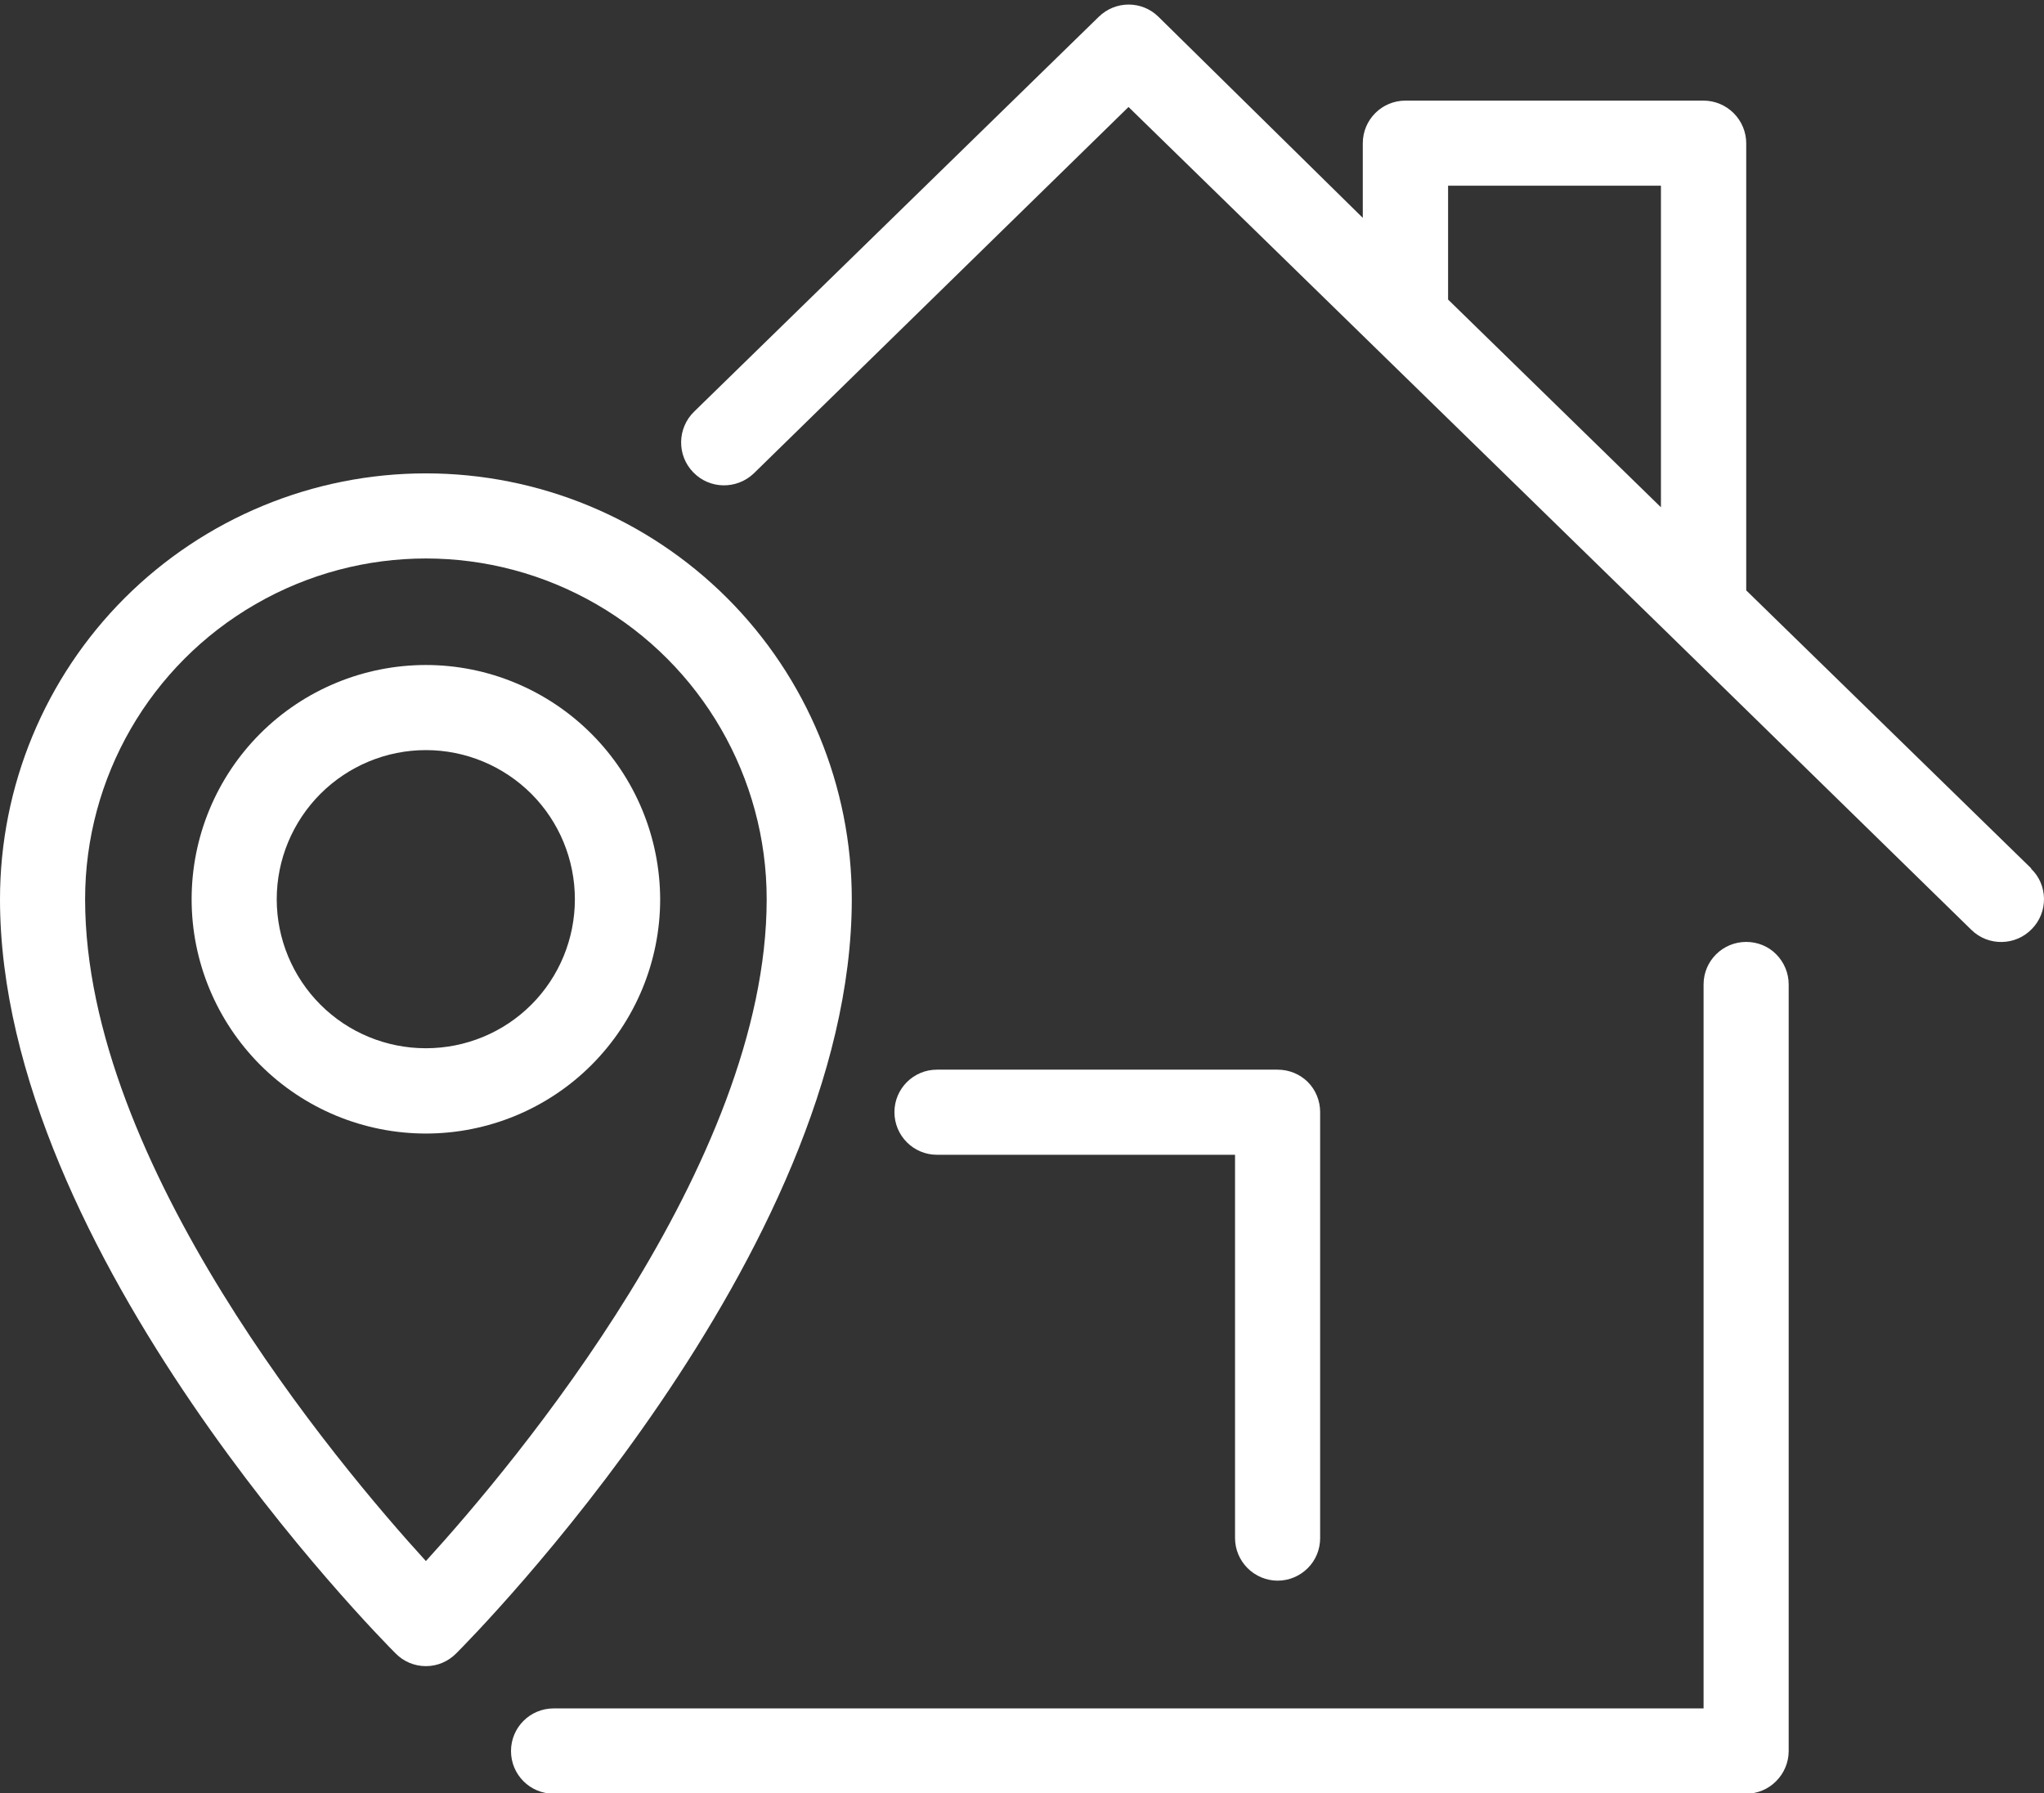
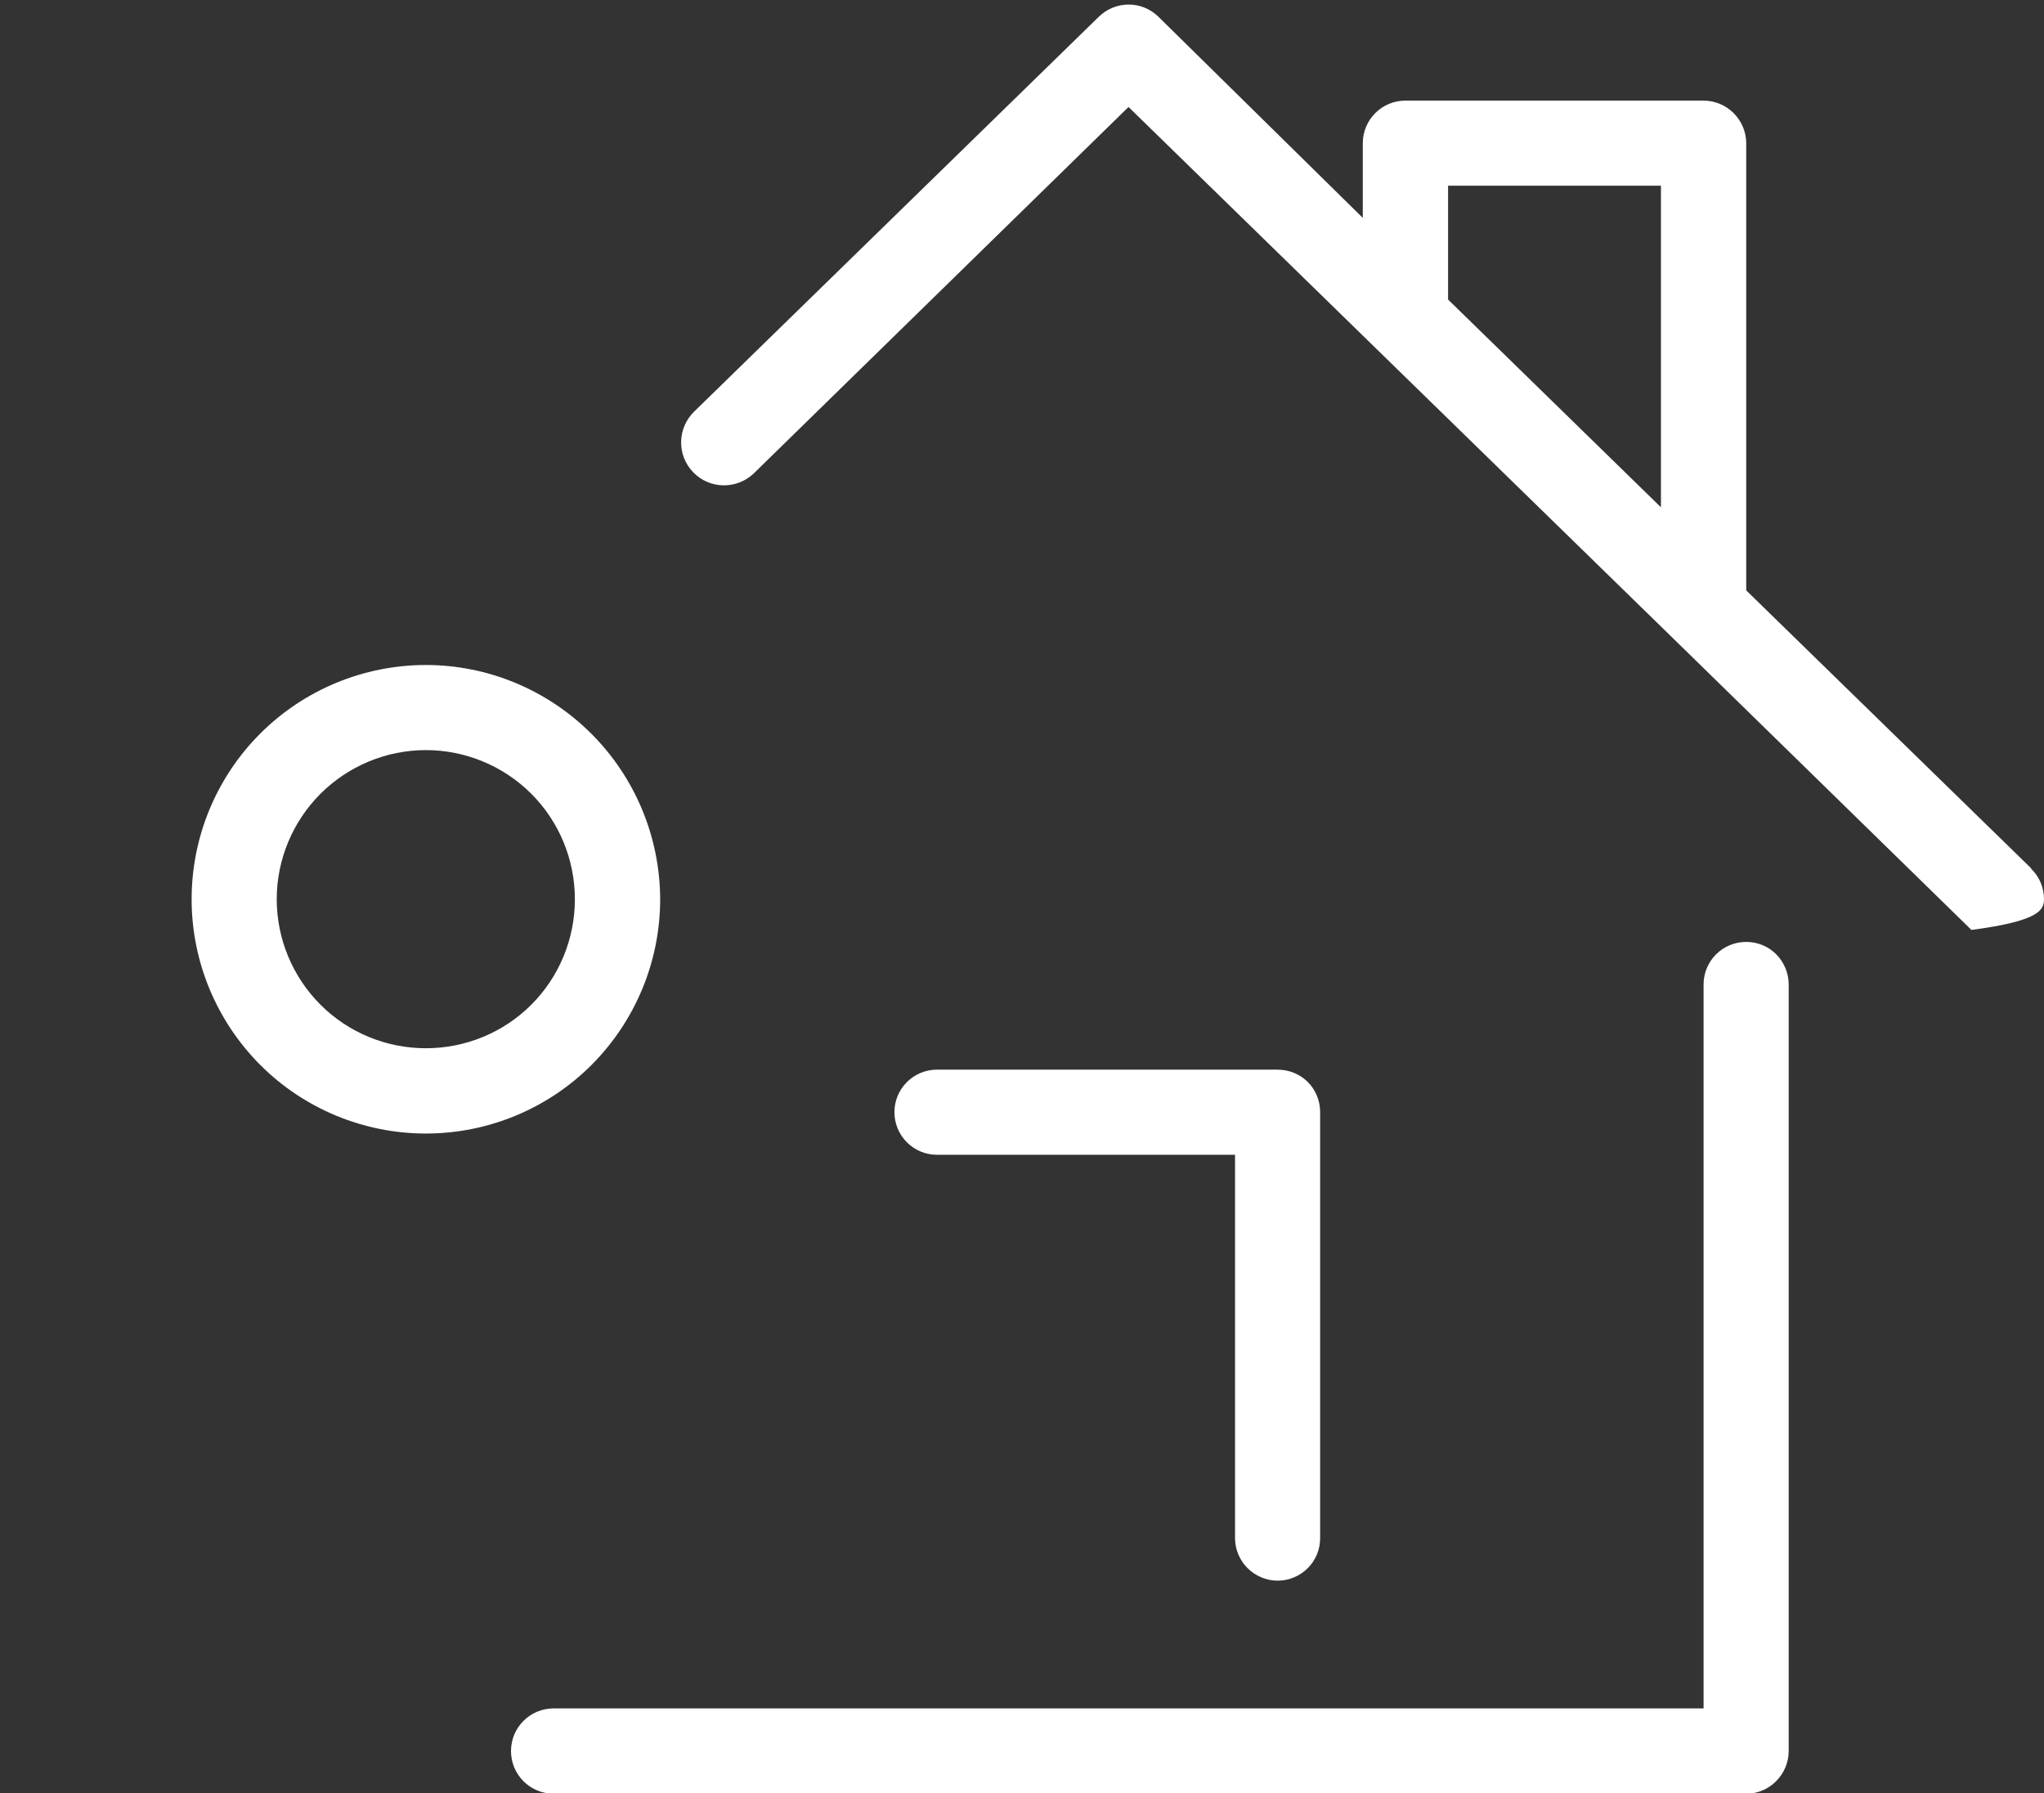
<svg xmlns="http://www.w3.org/2000/svg" fill="#000000" height="38.6" preserveAspectRatio="xMidYMid meet" version="1" viewBox="0.0 -0.1 44.0 38.6" width="44" zoomAndPan="magnify">
  <rect x="0.0" y="-0.1" width="44.0" height="38.6" fill="#333333" stroke="none" />
  <defs>
    <clipPath id="a">
      <path d="M 11 20 L 39 20 L 39 38.512 L 11 38.512 Z M 11 20" />
    </clipPath>
  </defs>
  <g>
    <g clip-path="url(#a)" id="change1_5">
      <path d="M 37.59 20.176 C 37.082 20.176 36.672 20.586 36.672 21.09 L 36.672 36.676 L 11.918 36.676 C 11.41 36.676 11 37.086 11 37.594 C 11 38.102 11.41 38.512 11.918 38.512 L 37.59 38.512 C 37.832 38.512 38.066 38.414 38.234 38.242 C 38.406 38.07 38.504 37.836 38.504 37.594 L 38.504 21.09 C 38.504 20.848 38.406 20.613 38.234 20.441 C 38.066 20.27 37.832 20.176 37.59 20.176" fill="#ffffff" />
    </g>
    <g id="change1_1">
      <path d="M 27.504 33.926 C 27.746 33.926 27.98 33.828 28.152 33.656 C 28.324 33.484 28.418 33.254 28.418 33.008 L 28.418 23.84 C 28.418 23.598 28.324 23.363 28.152 23.191 C 27.98 23.02 27.746 22.926 27.504 22.926 L 20.168 22.926 C 19.664 22.926 19.254 23.336 19.254 23.84 C 19.254 24.348 19.664 24.758 20.168 24.758 L 26.586 24.758 L 26.586 33.008 C 26.586 33.254 26.684 33.484 26.855 33.656 C 27.027 33.828 27.262 33.926 27.504 33.926" fill="#ffffff" />
    </g>
    <g id="change1_2">
-       <path d="M 31.172 3.898 L 35.754 3.898 L 35.754 10.82 L 31.172 6.348 Z M 43.73 18.598 L 37.59 12.609 L 37.59 2.984 C 37.59 2.742 37.492 2.508 37.32 2.336 C 37.148 2.164 36.914 2.066 36.672 2.066 L 30.254 2.066 C 29.746 2.066 29.336 2.477 29.336 2.984 L 29.336 4.59 L 24.938 0.262 C 24.582 -0.09 24.012 -0.09 23.652 0.262 L 14.945 8.758 C 14.578 9.113 14.566 9.699 14.922 10.066 C 15.277 10.434 15.859 10.441 16.227 10.09 L 24.293 2.203 L 36.02 13.645 L 42.438 19.918 C 42.801 20.273 43.387 20.262 43.738 19.898 C 43.91 19.723 44.004 19.488 44 19.242 C 43.996 19 43.898 18.766 43.719 18.598 L 43.73 18.598" fill="#ffffff" />
+       <path d="M 31.172 3.898 L 35.754 3.898 L 35.754 10.82 L 31.172 6.348 Z M 43.73 18.598 L 37.59 12.609 L 37.59 2.984 C 37.59 2.742 37.492 2.508 37.32 2.336 C 37.148 2.164 36.914 2.066 36.672 2.066 L 30.254 2.066 C 29.746 2.066 29.336 2.477 29.336 2.984 L 29.336 4.59 L 24.938 0.262 C 24.582 -0.09 24.012 -0.09 23.652 0.262 L 14.945 8.758 C 14.578 9.113 14.566 9.699 14.922 10.066 C 15.277 10.434 15.859 10.441 16.227 10.09 L 24.293 2.203 L 36.02 13.645 L 42.438 19.918 C 43.91 19.723 44.004 19.488 44 19.242 C 43.996 19 43.898 18.766 43.719 18.598 L 43.73 18.598" fill="#ffffff" />
    </g>
    <g id="change1_3">
-       <path d="M 9.168 33.504 C 7.262 31.414 1.832 24.949 1.832 19.258 C 1.832 16.637 3.23 14.215 5.5 12.906 C 7.77 11.594 10.566 11.594 12.836 12.906 C 15.105 14.215 16.504 16.637 16.504 19.258 C 16.504 24.949 11.074 31.414 9.168 33.504 Z M 9.168 10.09 C 6.738 10.09 4.406 11.055 2.684 12.773 C 0.965 14.492 0 16.824 0 19.258 C 0 26.883 8.168 35.145 8.516 35.492 C 8.688 35.668 8.922 35.766 9.168 35.766 C 9.414 35.766 9.645 35.668 9.82 35.492 C 10.168 35.145 18.336 26.887 18.336 19.258 C 18.336 16.824 17.371 14.492 15.652 12.773 C 13.93 11.055 11.598 10.09 9.168 10.09" fill="#ffffff" />
-     </g>
+       </g>
    <g id="change1_4">
      <path d="M 9.168 22.465 C 8.316 22.465 7.5 22.129 6.898 21.527 C 6.297 20.926 5.957 20.109 5.957 19.258 C 5.957 18.406 6.297 17.59 6.898 16.988 C 7.5 16.387 8.316 16.047 9.168 16.047 C 10.02 16.047 10.836 16.387 11.438 16.988 C 12.039 17.59 12.375 18.406 12.375 19.258 C 12.375 20.109 12.039 20.926 11.438 21.527 C 10.836 22.129 10.02 22.465 9.168 22.465 Z M 9.168 14.215 C 7.832 14.215 6.547 14.746 5.602 15.691 C 4.656 16.637 4.125 17.918 4.125 19.258 C 4.125 20.594 4.656 21.875 5.602 22.824 C 6.547 23.77 7.832 24.301 9.168 24.301 C 10.504 24.301 11.789 23.77 12.734 22.824 C 13.68 21.875 14.211 20.594 14.211 19.258 C 14.207 17.922 13.676 16.641 12.73 15.695 C 11.785 14.75 10.504 14.215 9.168 14.215" fill="#ffffff" />
    </g>
  </g>
</svg>